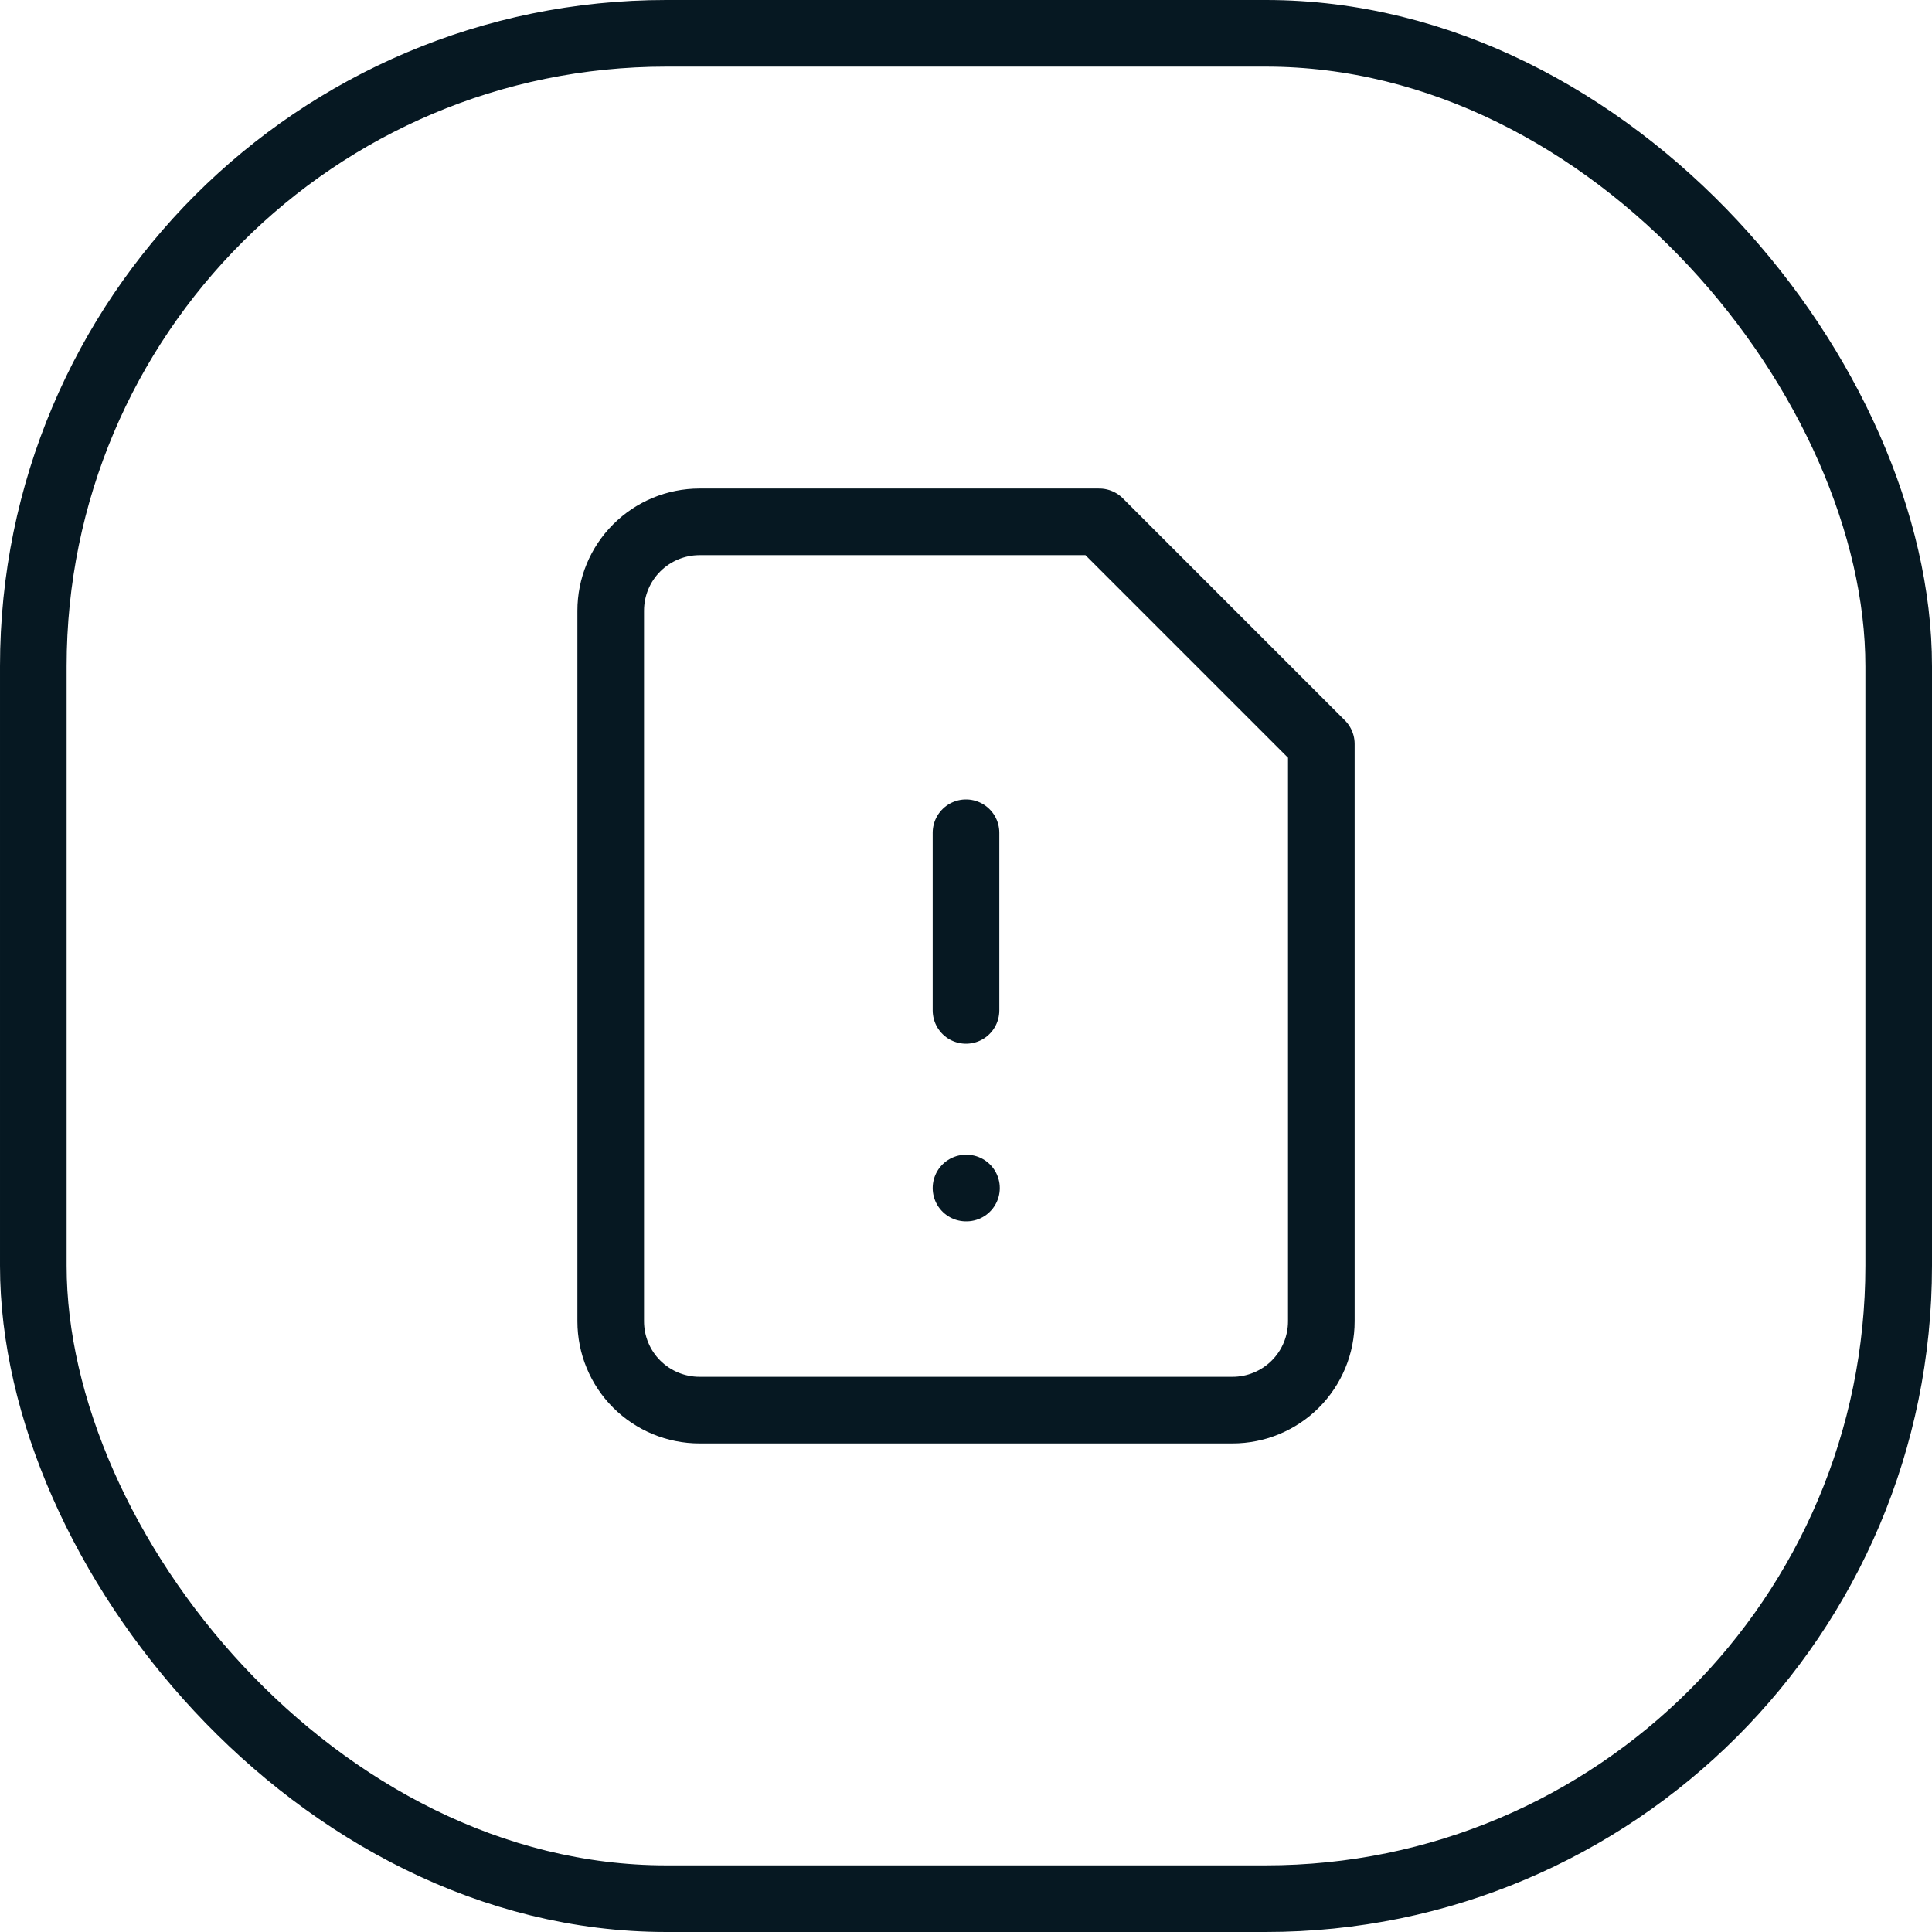
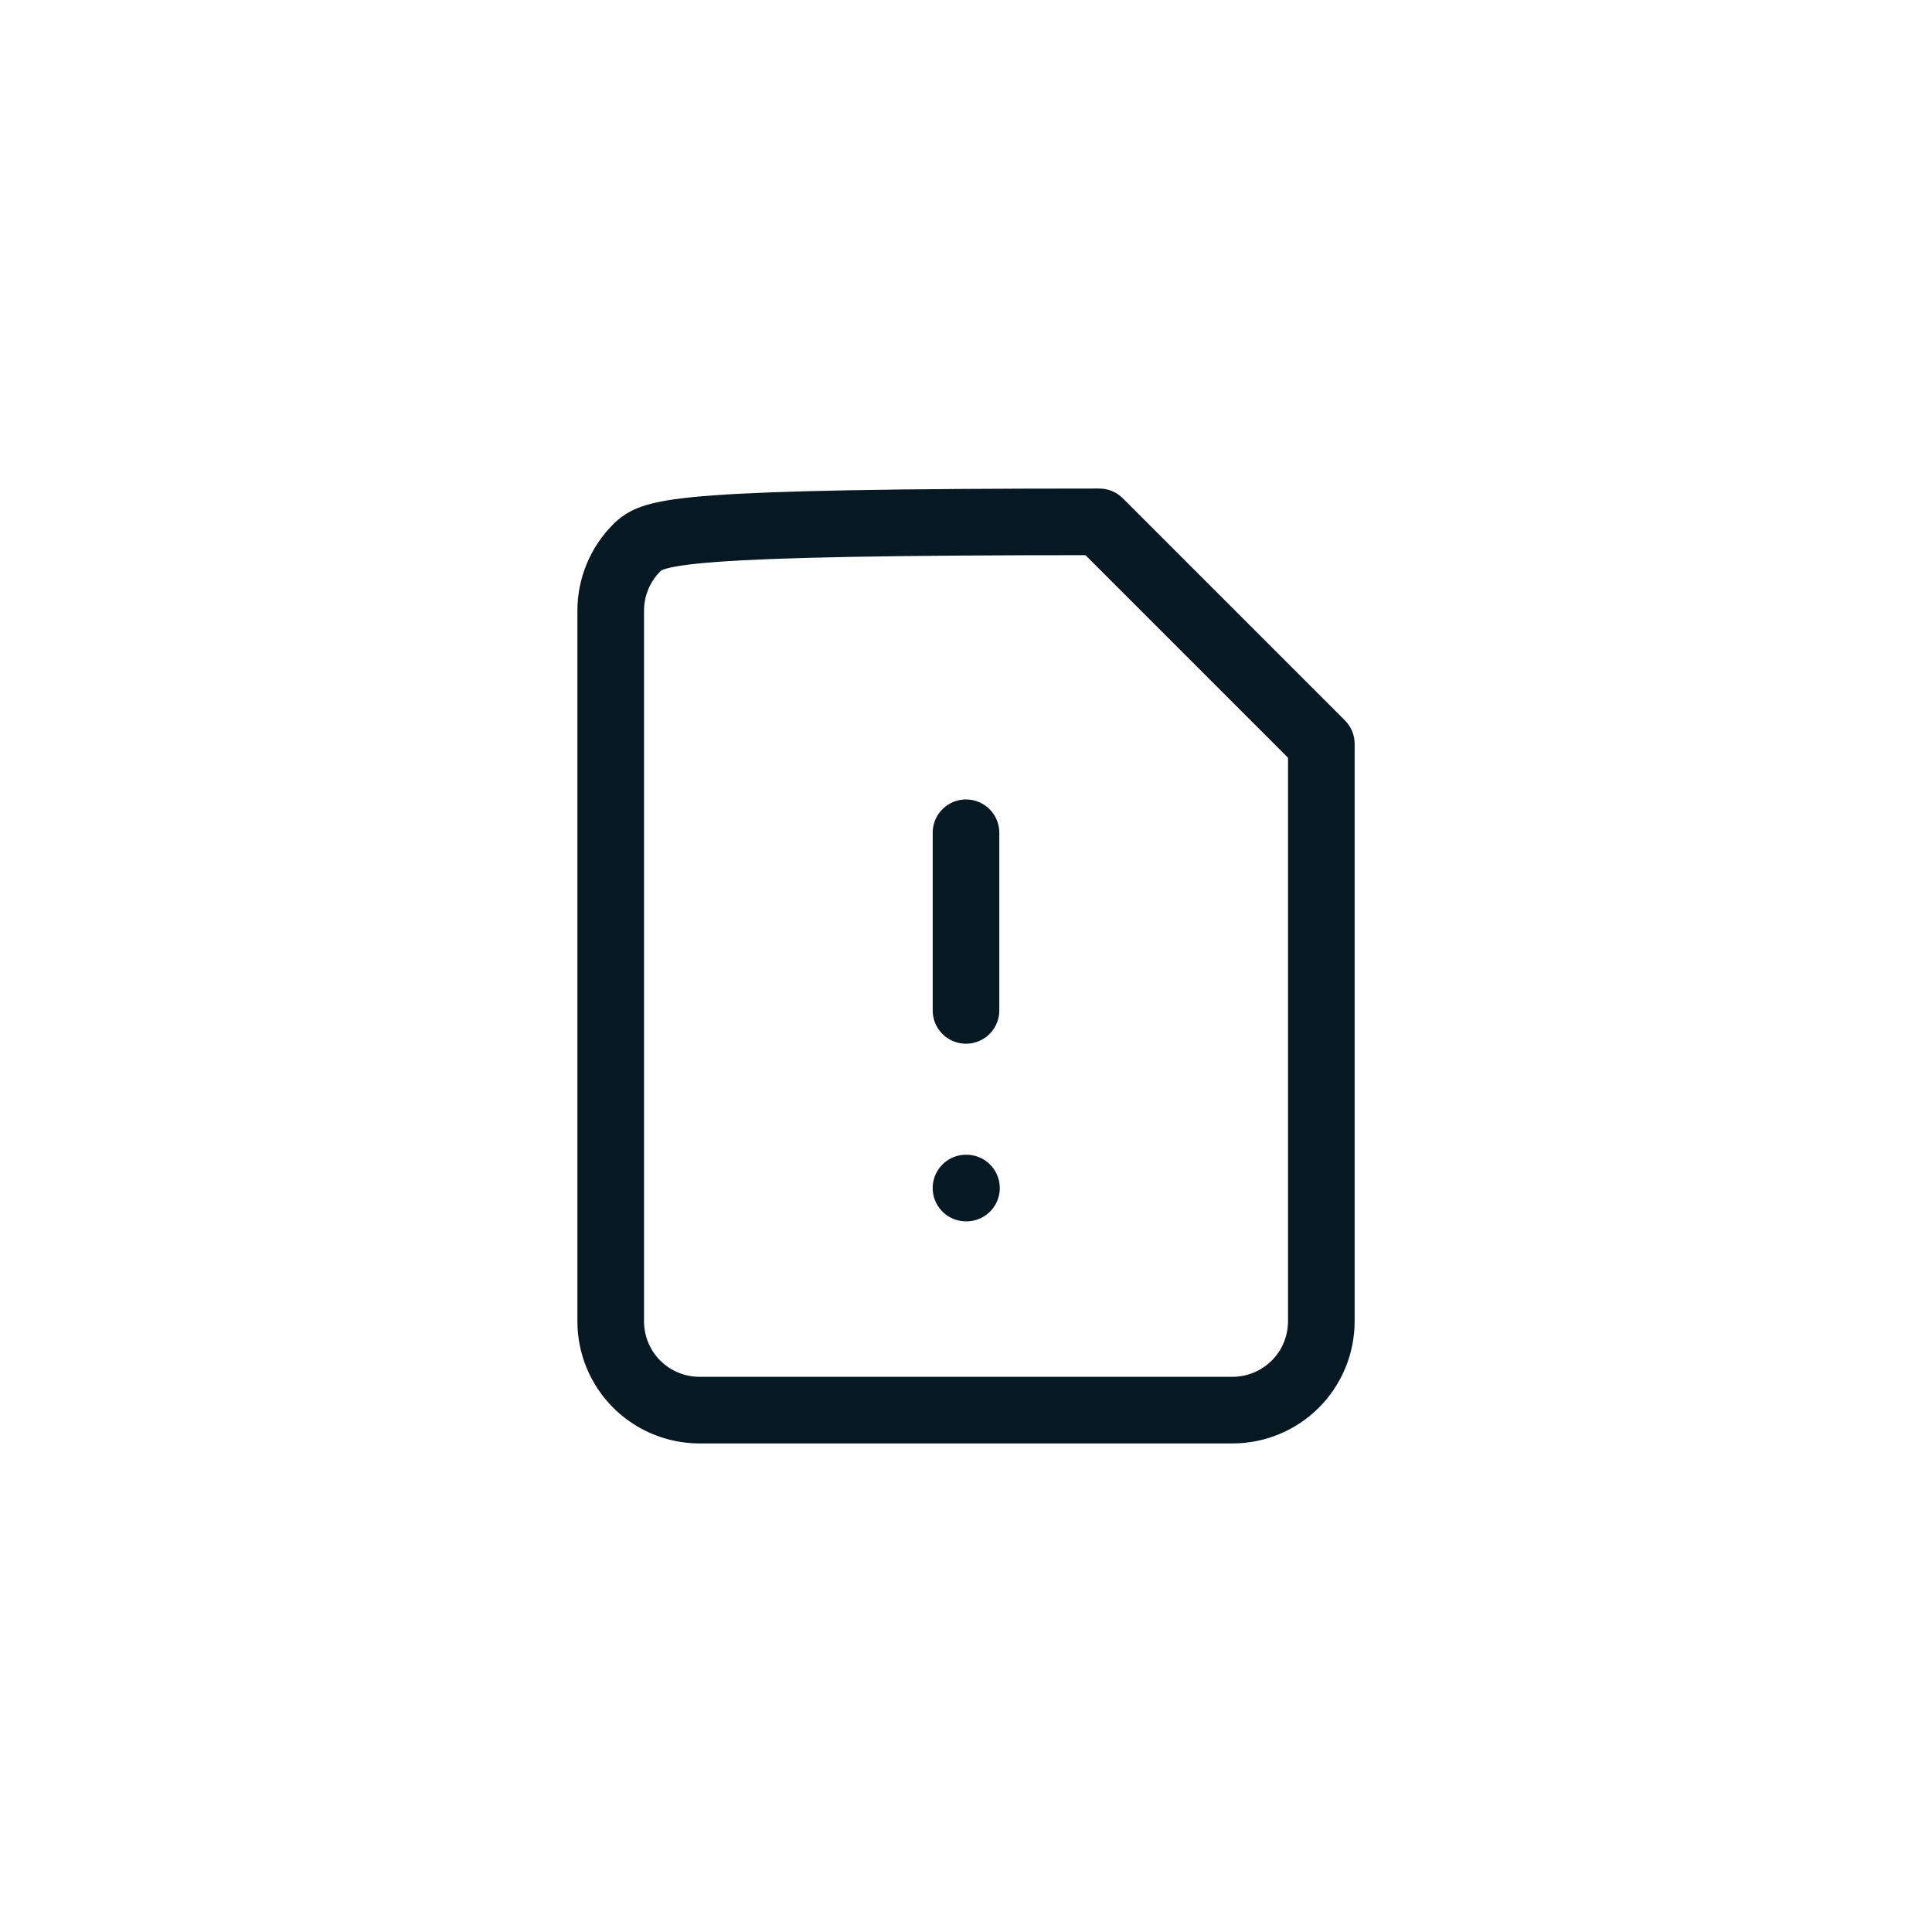
<svg xmlns="http://www.w3.org/2000/svg" width="58" height="58" viewBox="0 0 58 58" fill="none">
-   <rect x="1" y="1" width="56" height="56" rx="19" stroke="#061822" stroke-width="2" />
-   <path d="M29 25V30.333M29 35.666H29.014M33 15.666H21C20.293 15.666 19.615 15.947 19.114 16.448C18.614 16.948 18.334 17.626 18.334 18.333V39.666C18.334 40.374 18.614 41.052 19.114 41.552C19.615 42.052 20.293 42.333 21 42.333H37C37.707 42.333 38.386 42.052 38.886 41.552C39.386 41.052 39.667 40.374 39.667 39.666V22.333L33 15.666Z" stroke="#061822" stroke-width="2" stroke-linecap="round" stroke-linejoin="round" />
+   <path d="M29 25V30.333M29 35.666H29.014M33 15.666C20.293 15.666 19.615 15.947 19.114 16.448C18.614 16.948 18.334 17.626 18.334 18.333V39.666C18.334 40.374 18.614 41.052 19.114 41.552C19.615 42.052 20.293 42.333 21 42.333H37C37.707 42.333 38.386 42.052 38.886 41.552C39.386 41.052 39.667 40.374 39.667 39.666V22.333L33 15.666Z" stroke="#061822" stroke-width="2" stroke-linecap="round" stroke-linejoin="round" />
</svg>